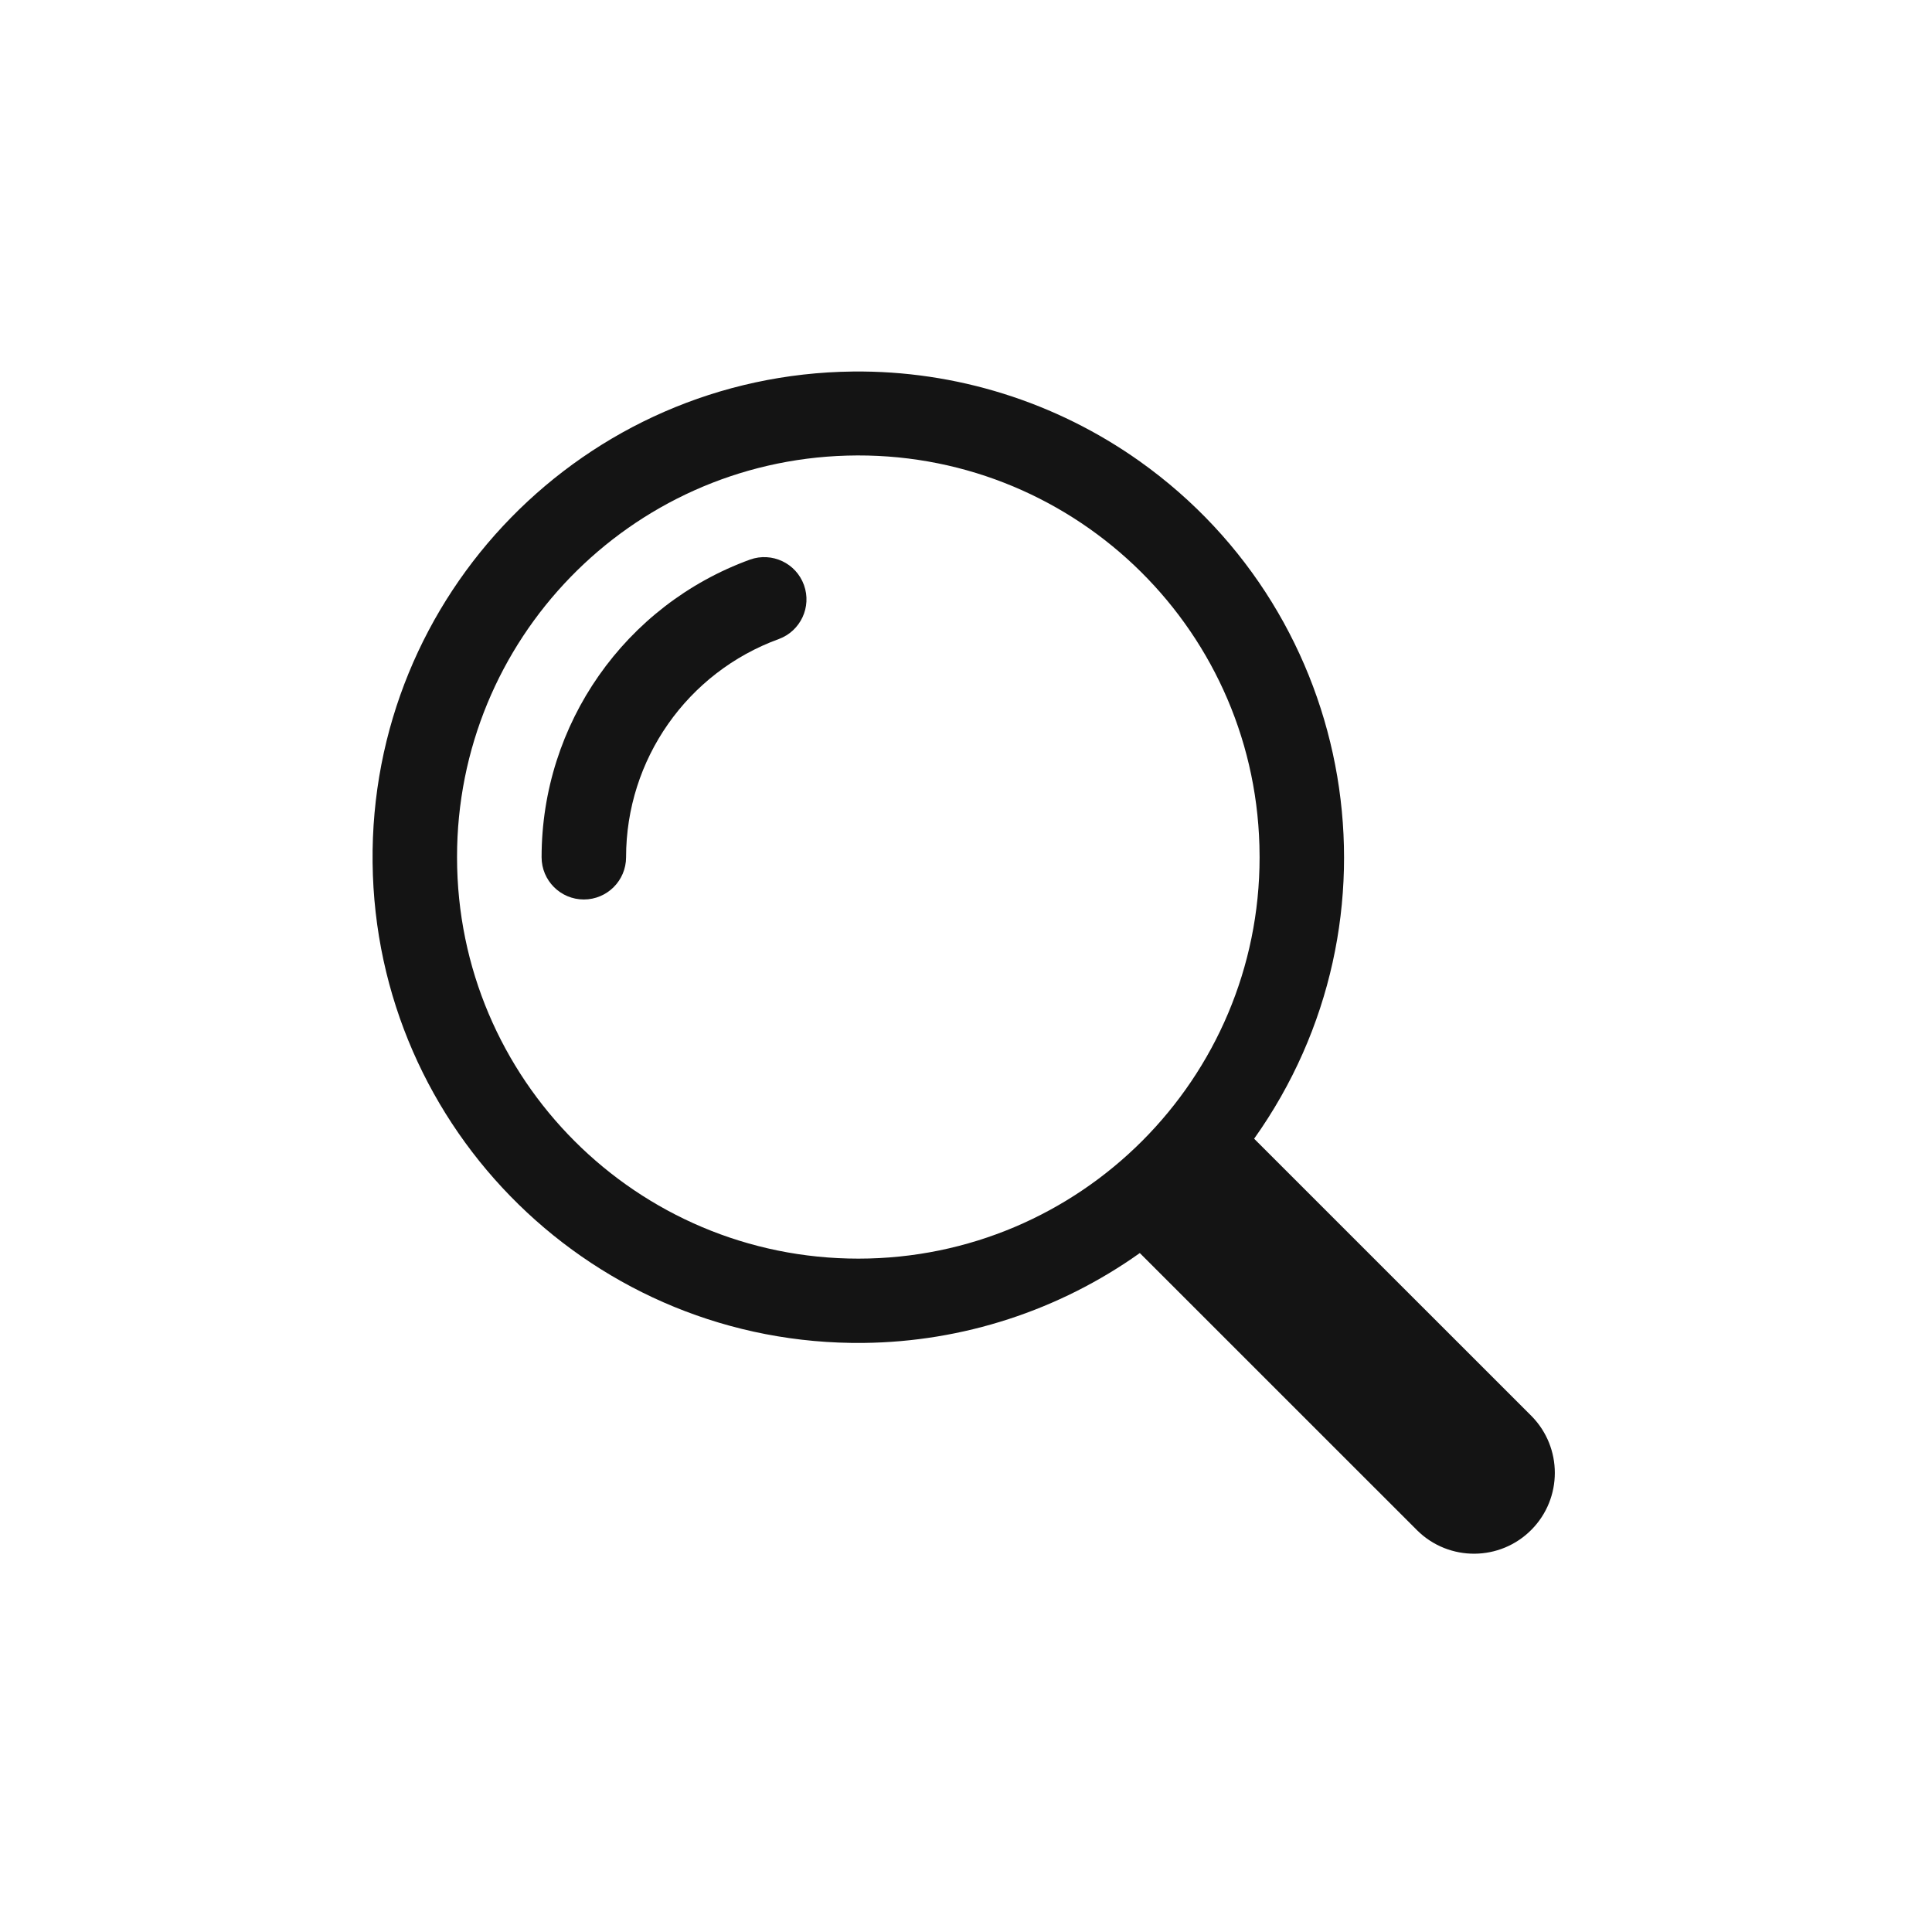
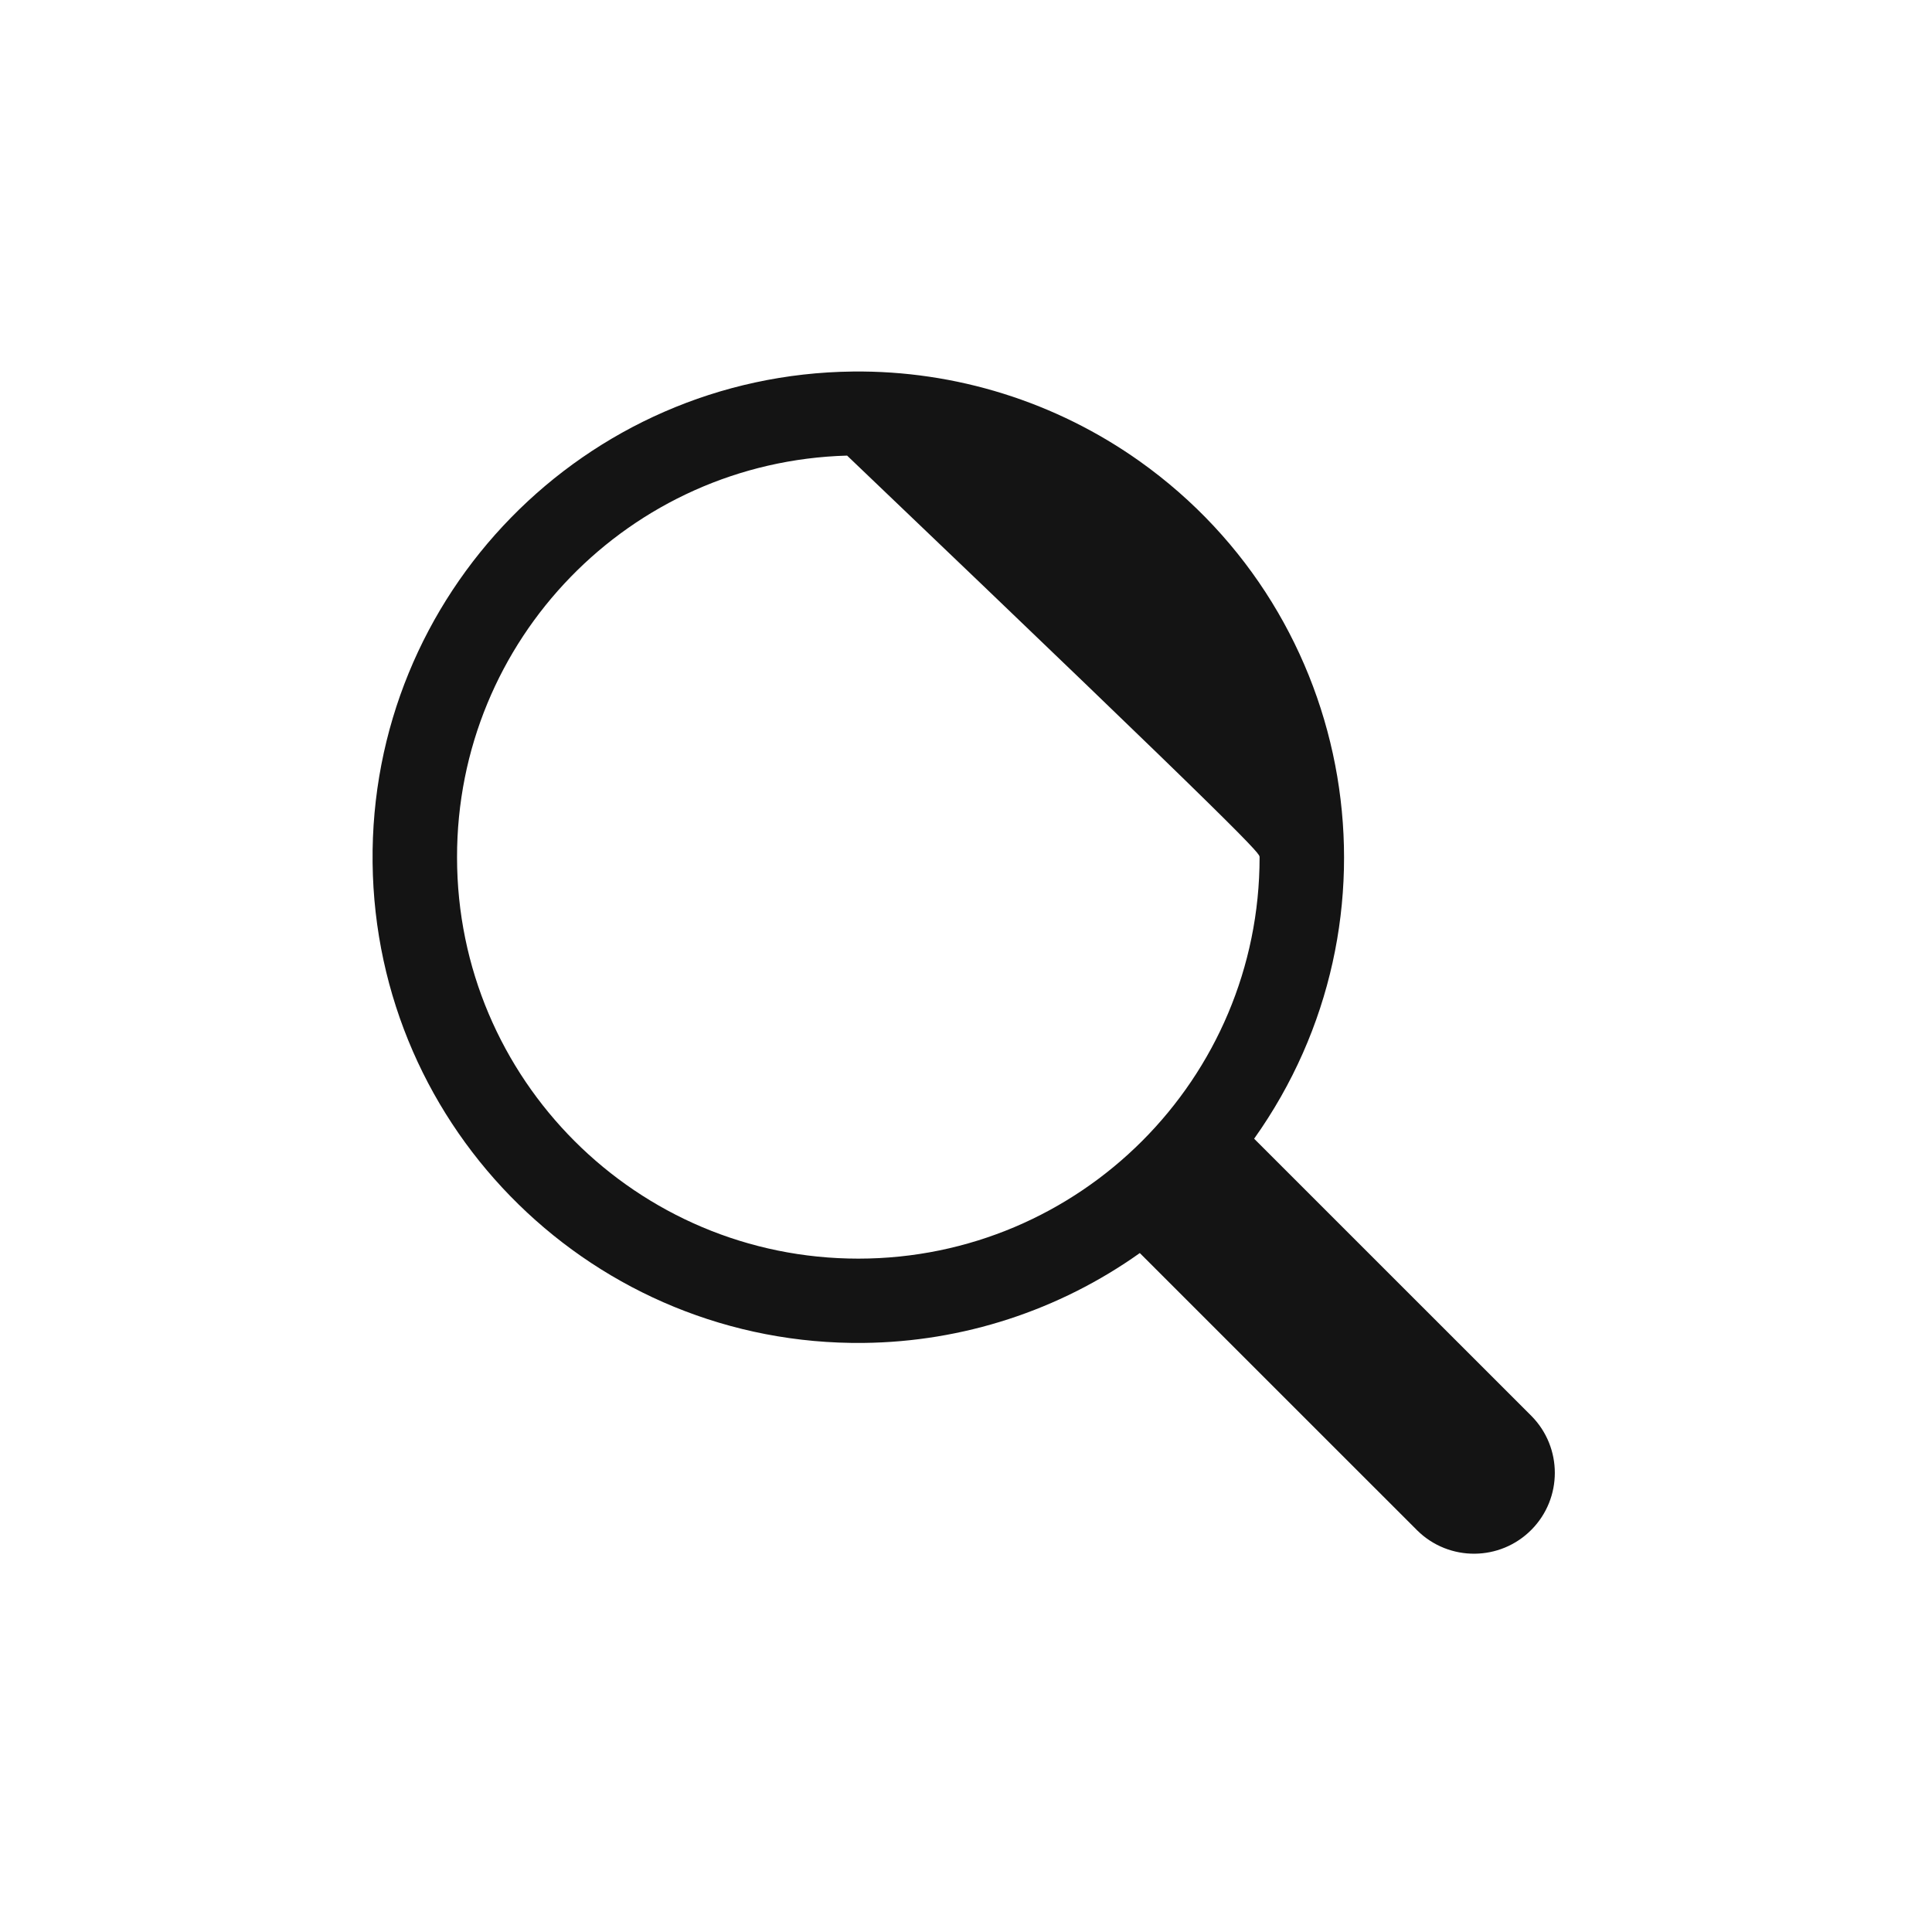
<svg xmlns="http://www.w3.org/2000/svg" width="1080" zoomAndPan="magnify" viewBox="0 0 810 810" height="1080" preserveAspectRatio="xMidYMid meet" version="1.0">
-   <path fill="#141414" d="M 357.598 155.766 C 245.141 157 154.969 249.184 156.211 361.645 C 157.438 474.09 249.613 564.266 362.078 563.027 C 403.609 562.578 444.008 549.426 477.871 525.348 L 594.18 641.633 C 607.496 654.777 628.965 654.641 642.109 641.305 C 655.121 628.117 655.121 606.902 642.109 593.695 L 525.801 477.41 C 590.984 385.77 569.52 258.621 477.871 193.434 C 442.758 168.488 400.66 155.293 357.598 155.766 Z M 355.152 191.012 C 448.023 188.418 525.422 261.59 528.016 354.477 C 528.055 356.109 528.09 357.746 528.09 359.375 C 528.125 452.281 452.828 527.633 359.934 527.688 C 267.02 527.723 191.664 452.445 191.617 359.527 C 191.617 359.48 191.617 359.438 191.617 359.383 C 191.516 268.23 264.023 193.562 355.152 191.012 Z M 355.152 191.012 " fill-opacity="1" fill-rule="nonzero" />
-   <path fill="#141414" d="M 314.434 234.617 C 323.645 231.324 333.777 236.105 337.078 245.312 C 340.355 254.457 335.664 264.535 326.547 267.91 C 288.086 281.91 262.484 318.469 262.484 359.391 C 262.484 369.18 254.555 377.109 244.773 377.109 C 234.996 377.109 227.066 369.18 227.066 359.391 C 227.07 303.574 261.977 253.707 314.434 234.617 Z M 314.434 234.617 " fill-opacity="1" fill-rule="nonzero" />
+   <path fill="#141414" d="M 357.598 155.766 C 245.141 157 154.969 249.184 156.211 361.645 C 157.438 474.09 249.613 564.266 362.078 563.027 C 403.609 562.578 444.008 549.426 477.871 525.348 L 594.18 641.633 C 607.496 654.777 628.965 654.641 642.109 641.305 C 655.121 628.117 655.121 606.902 642.109 593.695 L 525.801 477.41 C 590.984 385.77 569.52 258.621 477.871 193.434 C 442.758 168.488 400.66 155.293 357.598 155.766 Z M 355.152 191.012 C 528.055 356.109 528.09 357.746 528.09 359.375 C 528.125 452.281 452.828 527.633 359.934 527.688 C 267.02 527.723 191.664 452.445 191.617 359.527 C 191.617 359.48 191.617 359.438 191.617 359.383 C 191.516 268.23 264.023 193.562 355.152 191.012 Z M 355.152 191.012 " fill-opacity="1" fill-rule="nonzero" />
</svg>